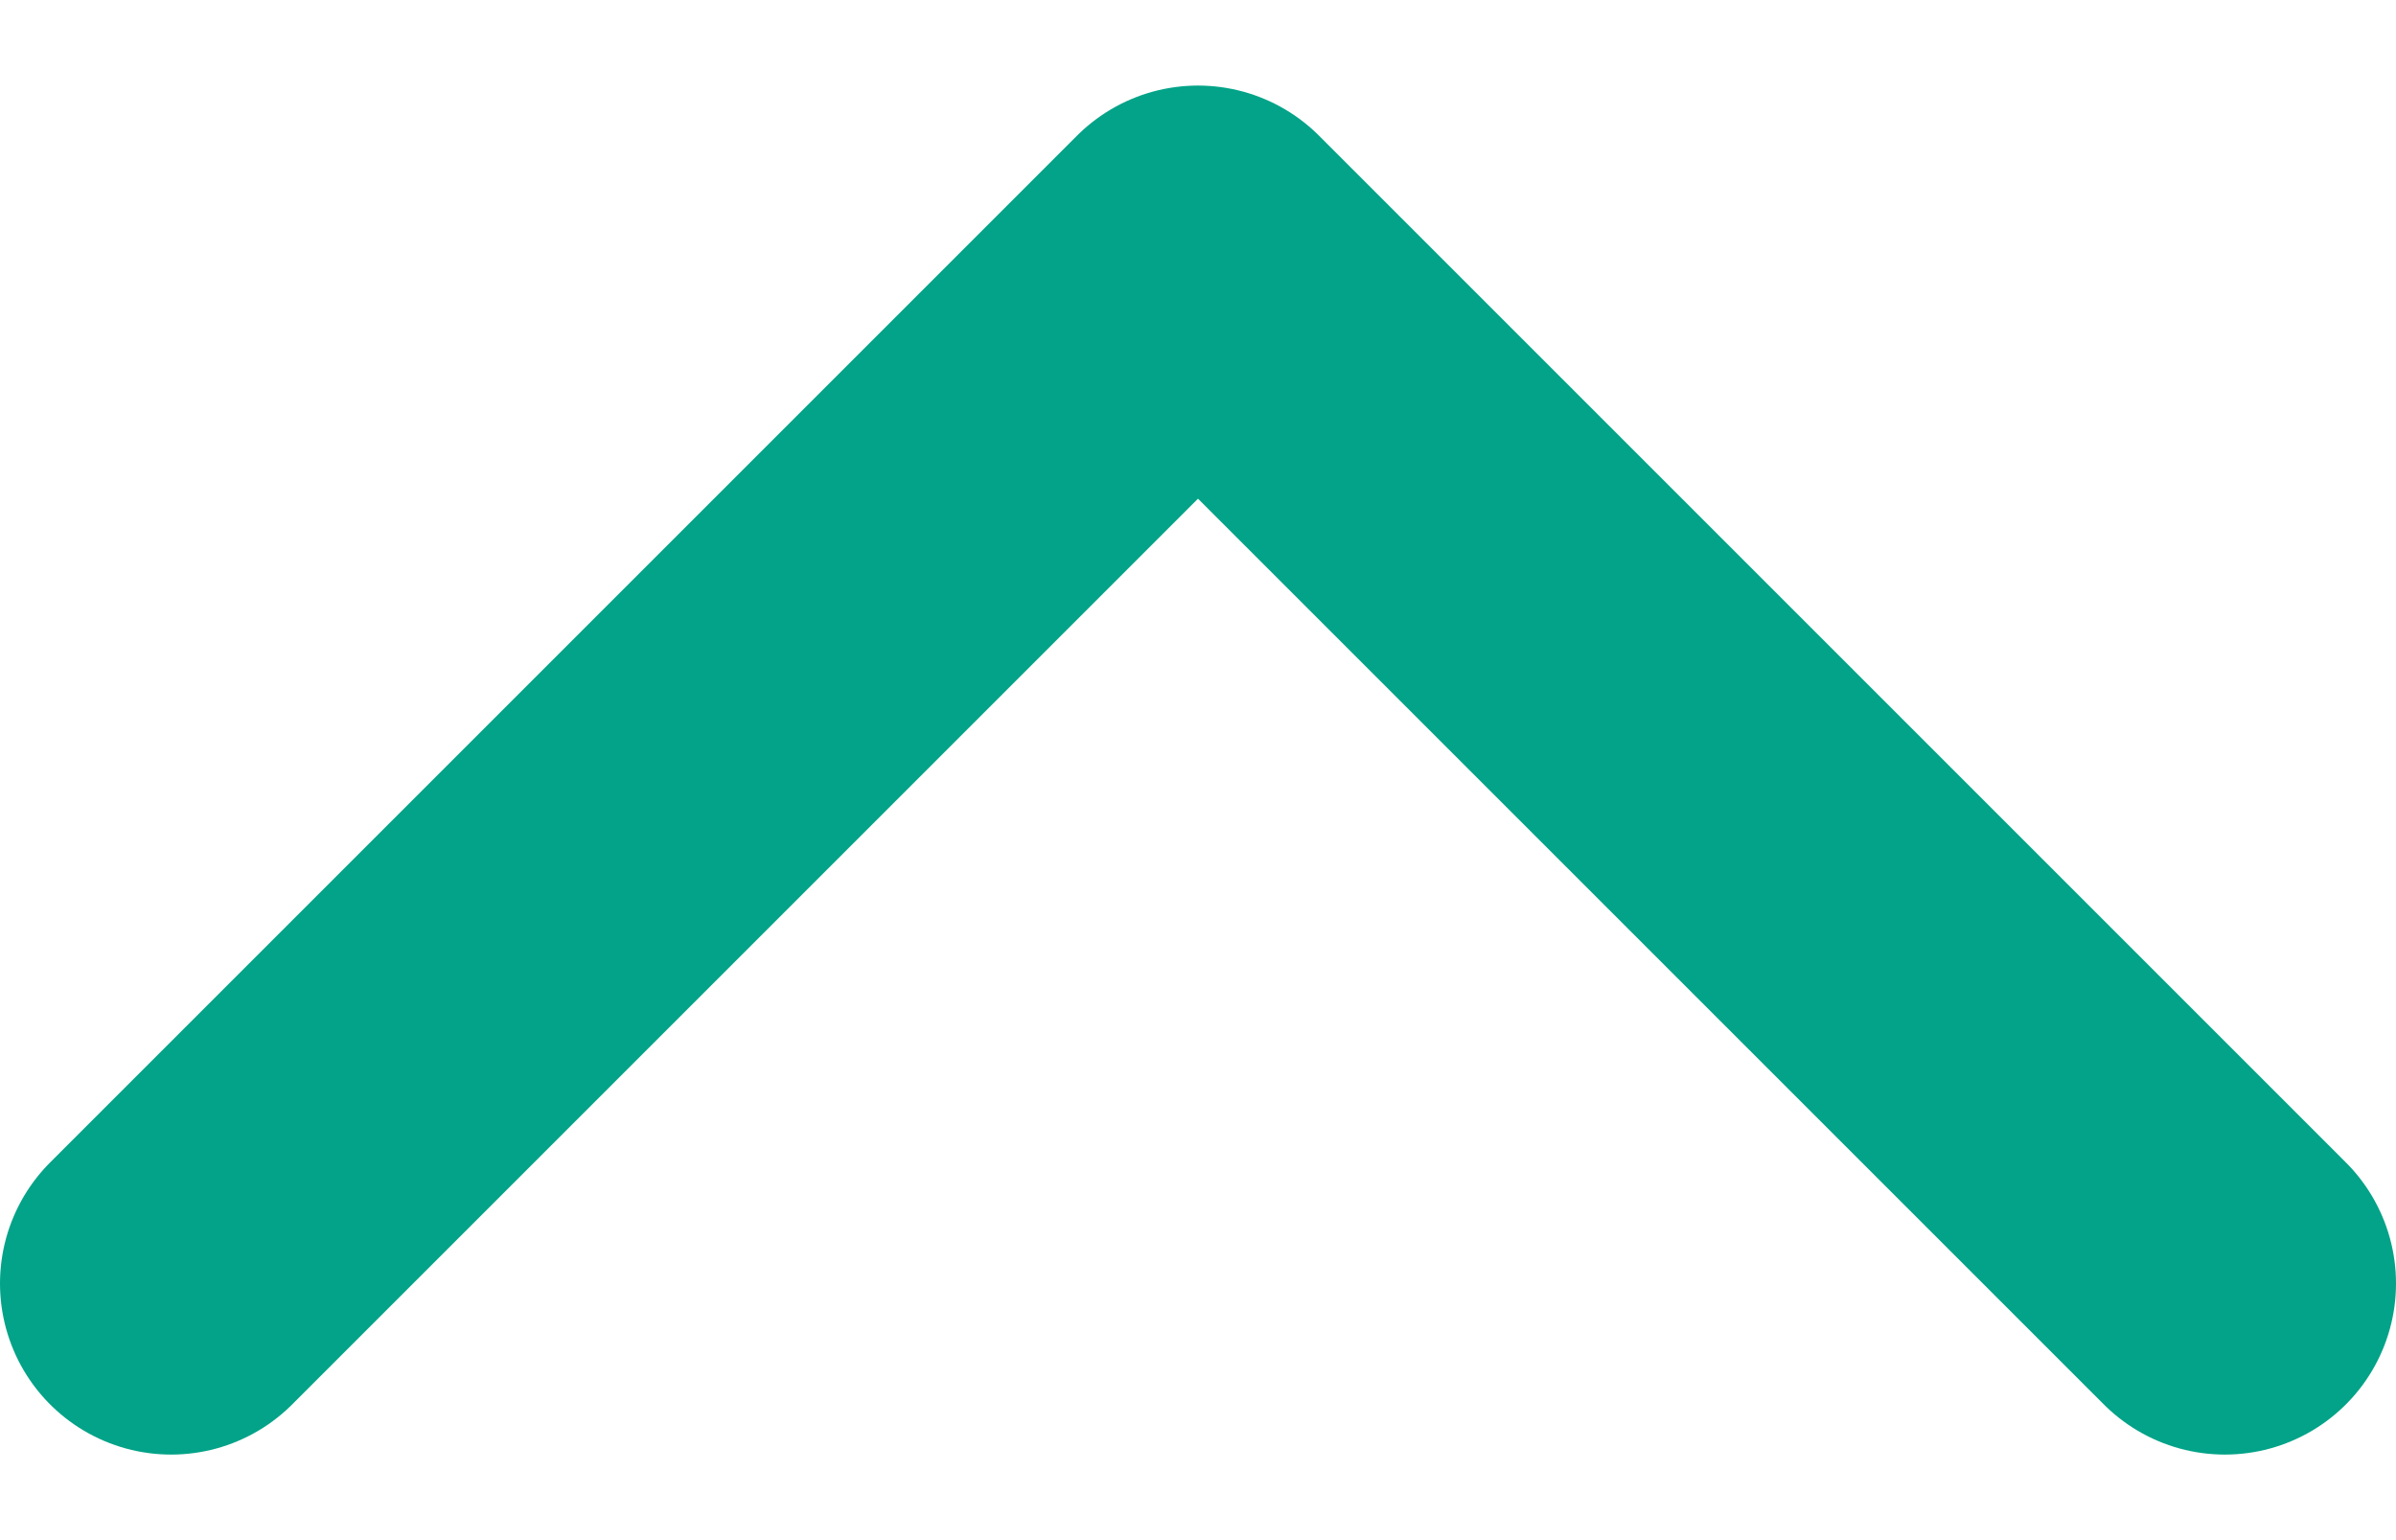
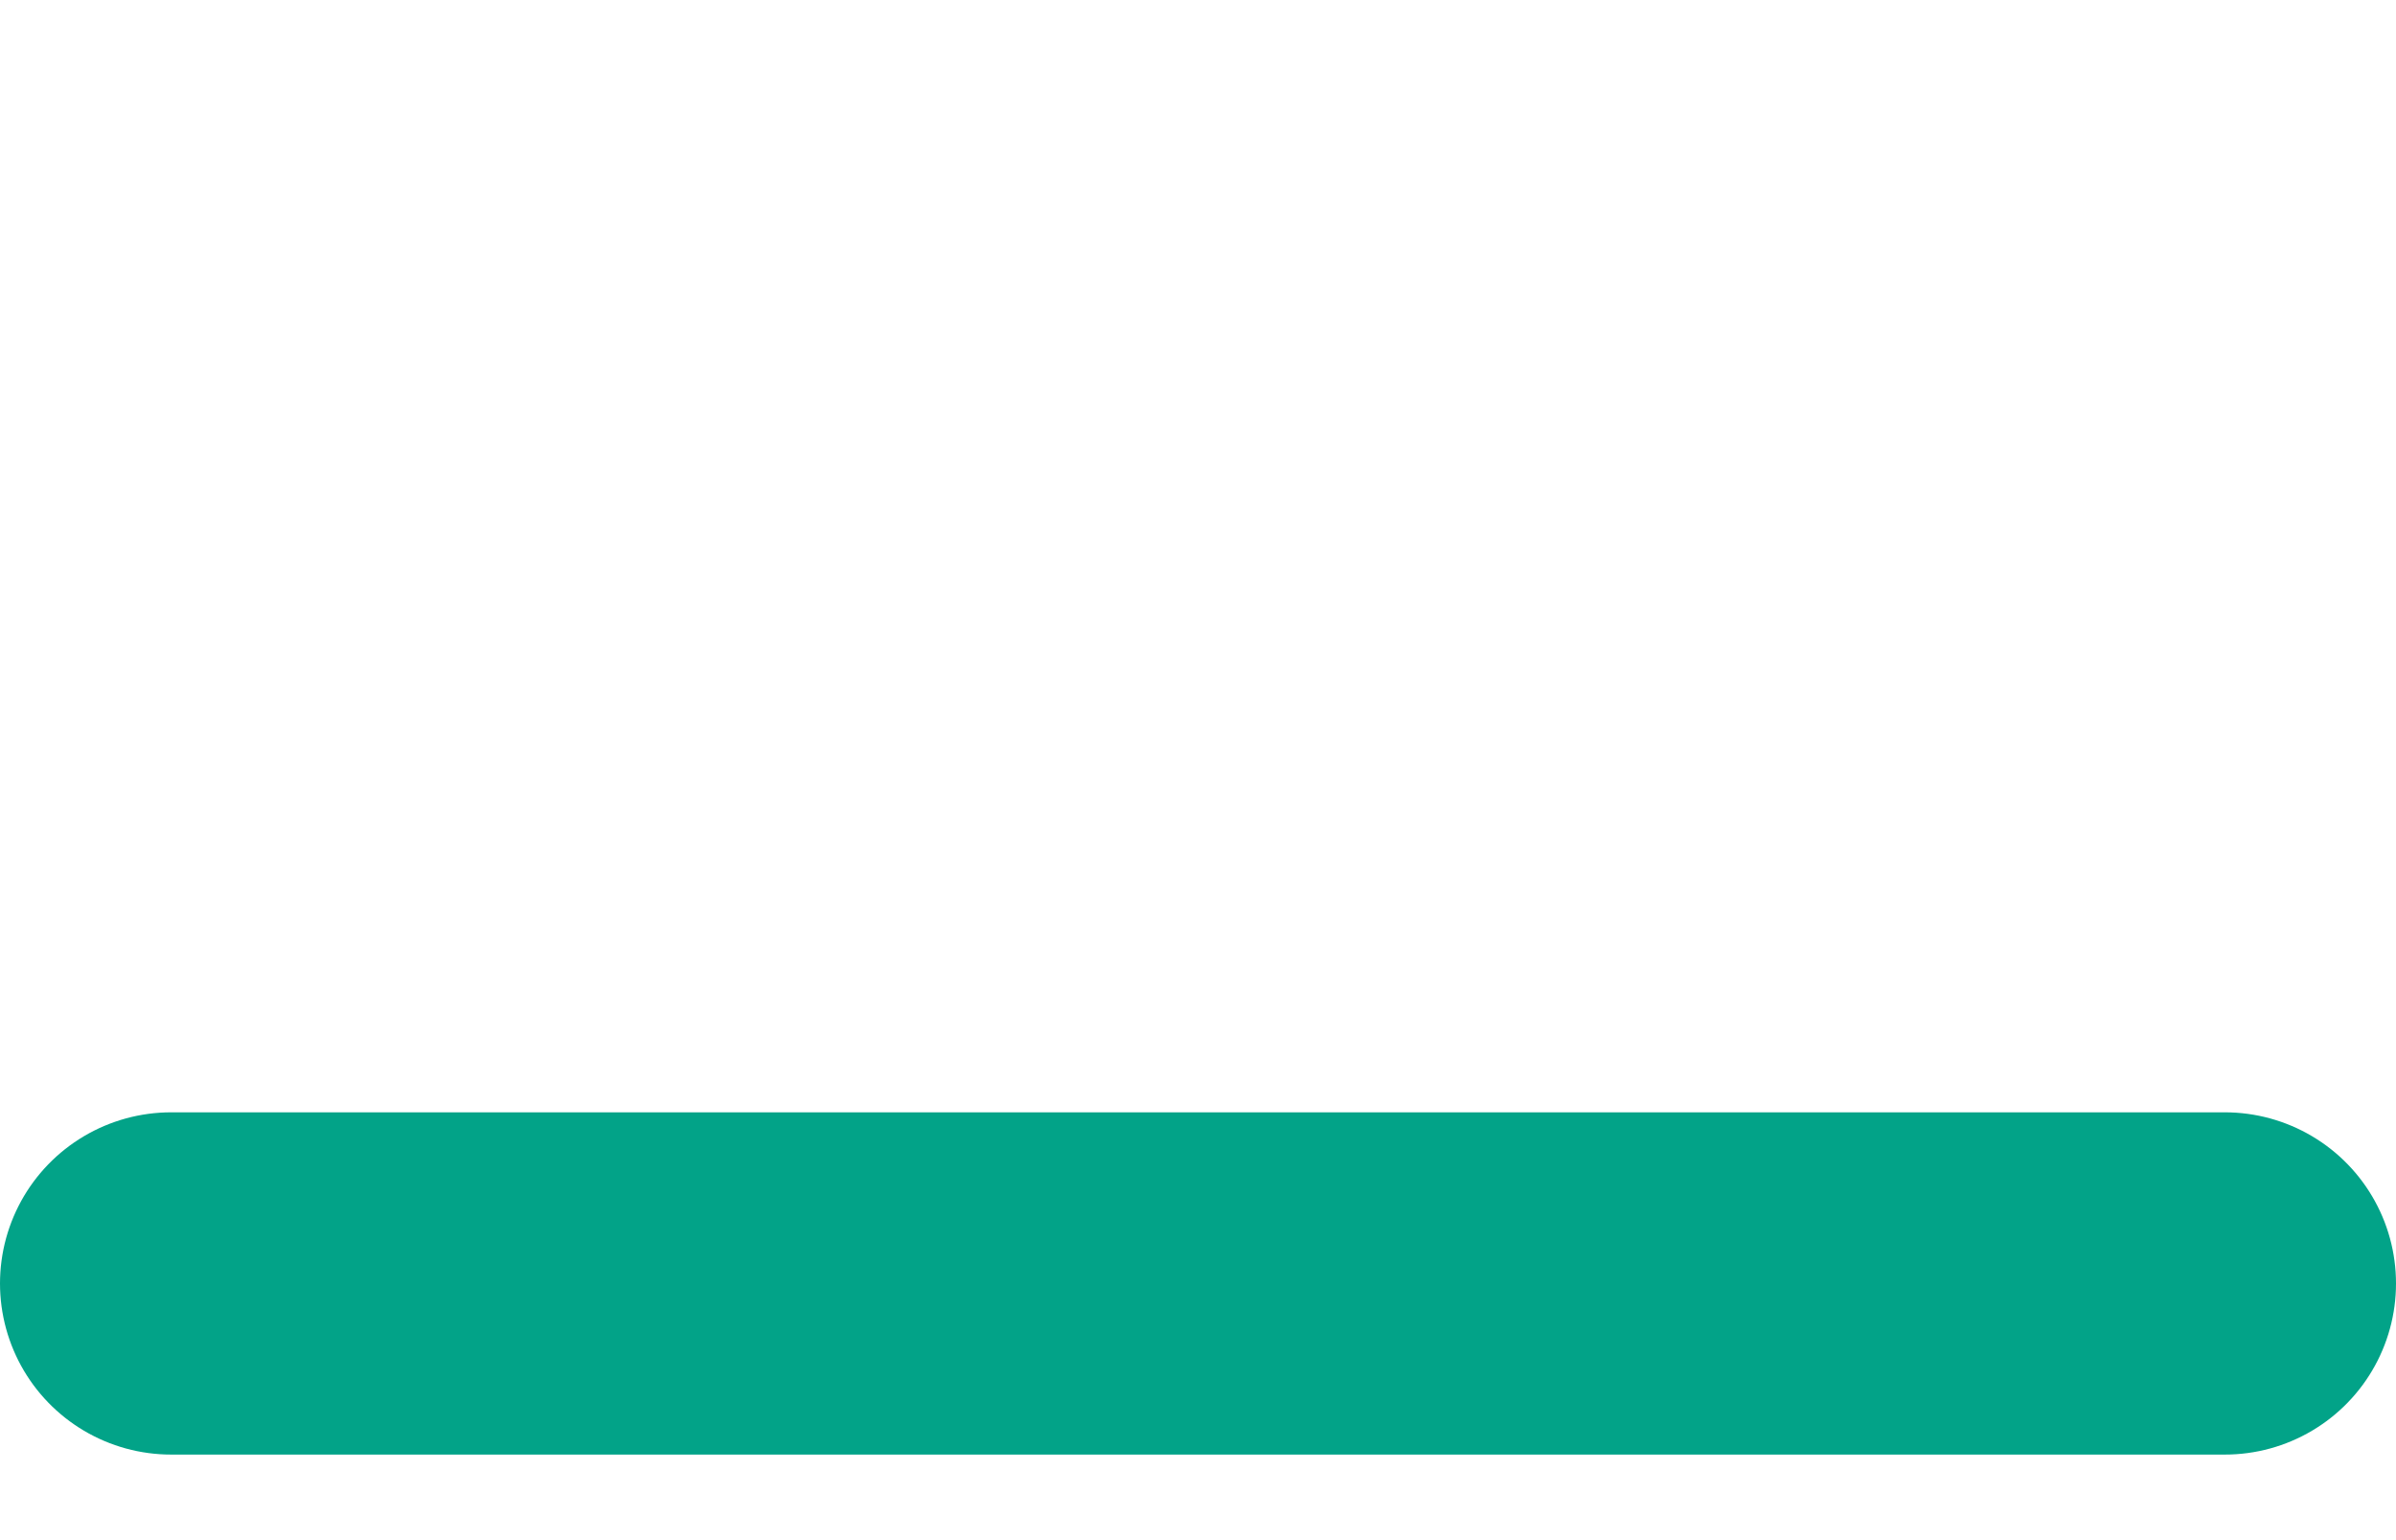
<svg xmlns="http://www.w3.org/2000/svg" width="14" height="9" viewBox="0 0 14 9" fill="none">
-   <path d="M13 7.5L7 1.5L1 7.5" stroke="#02A388" stroke-width="2" stroke-linecap="round" stroke-linejoin="round" />
+   <path d="M13 7.5L1 7.5" stroke="#02A388" stroke-width="2" stroke-linecap="round" stroke-linejoin="round" />
</svg>